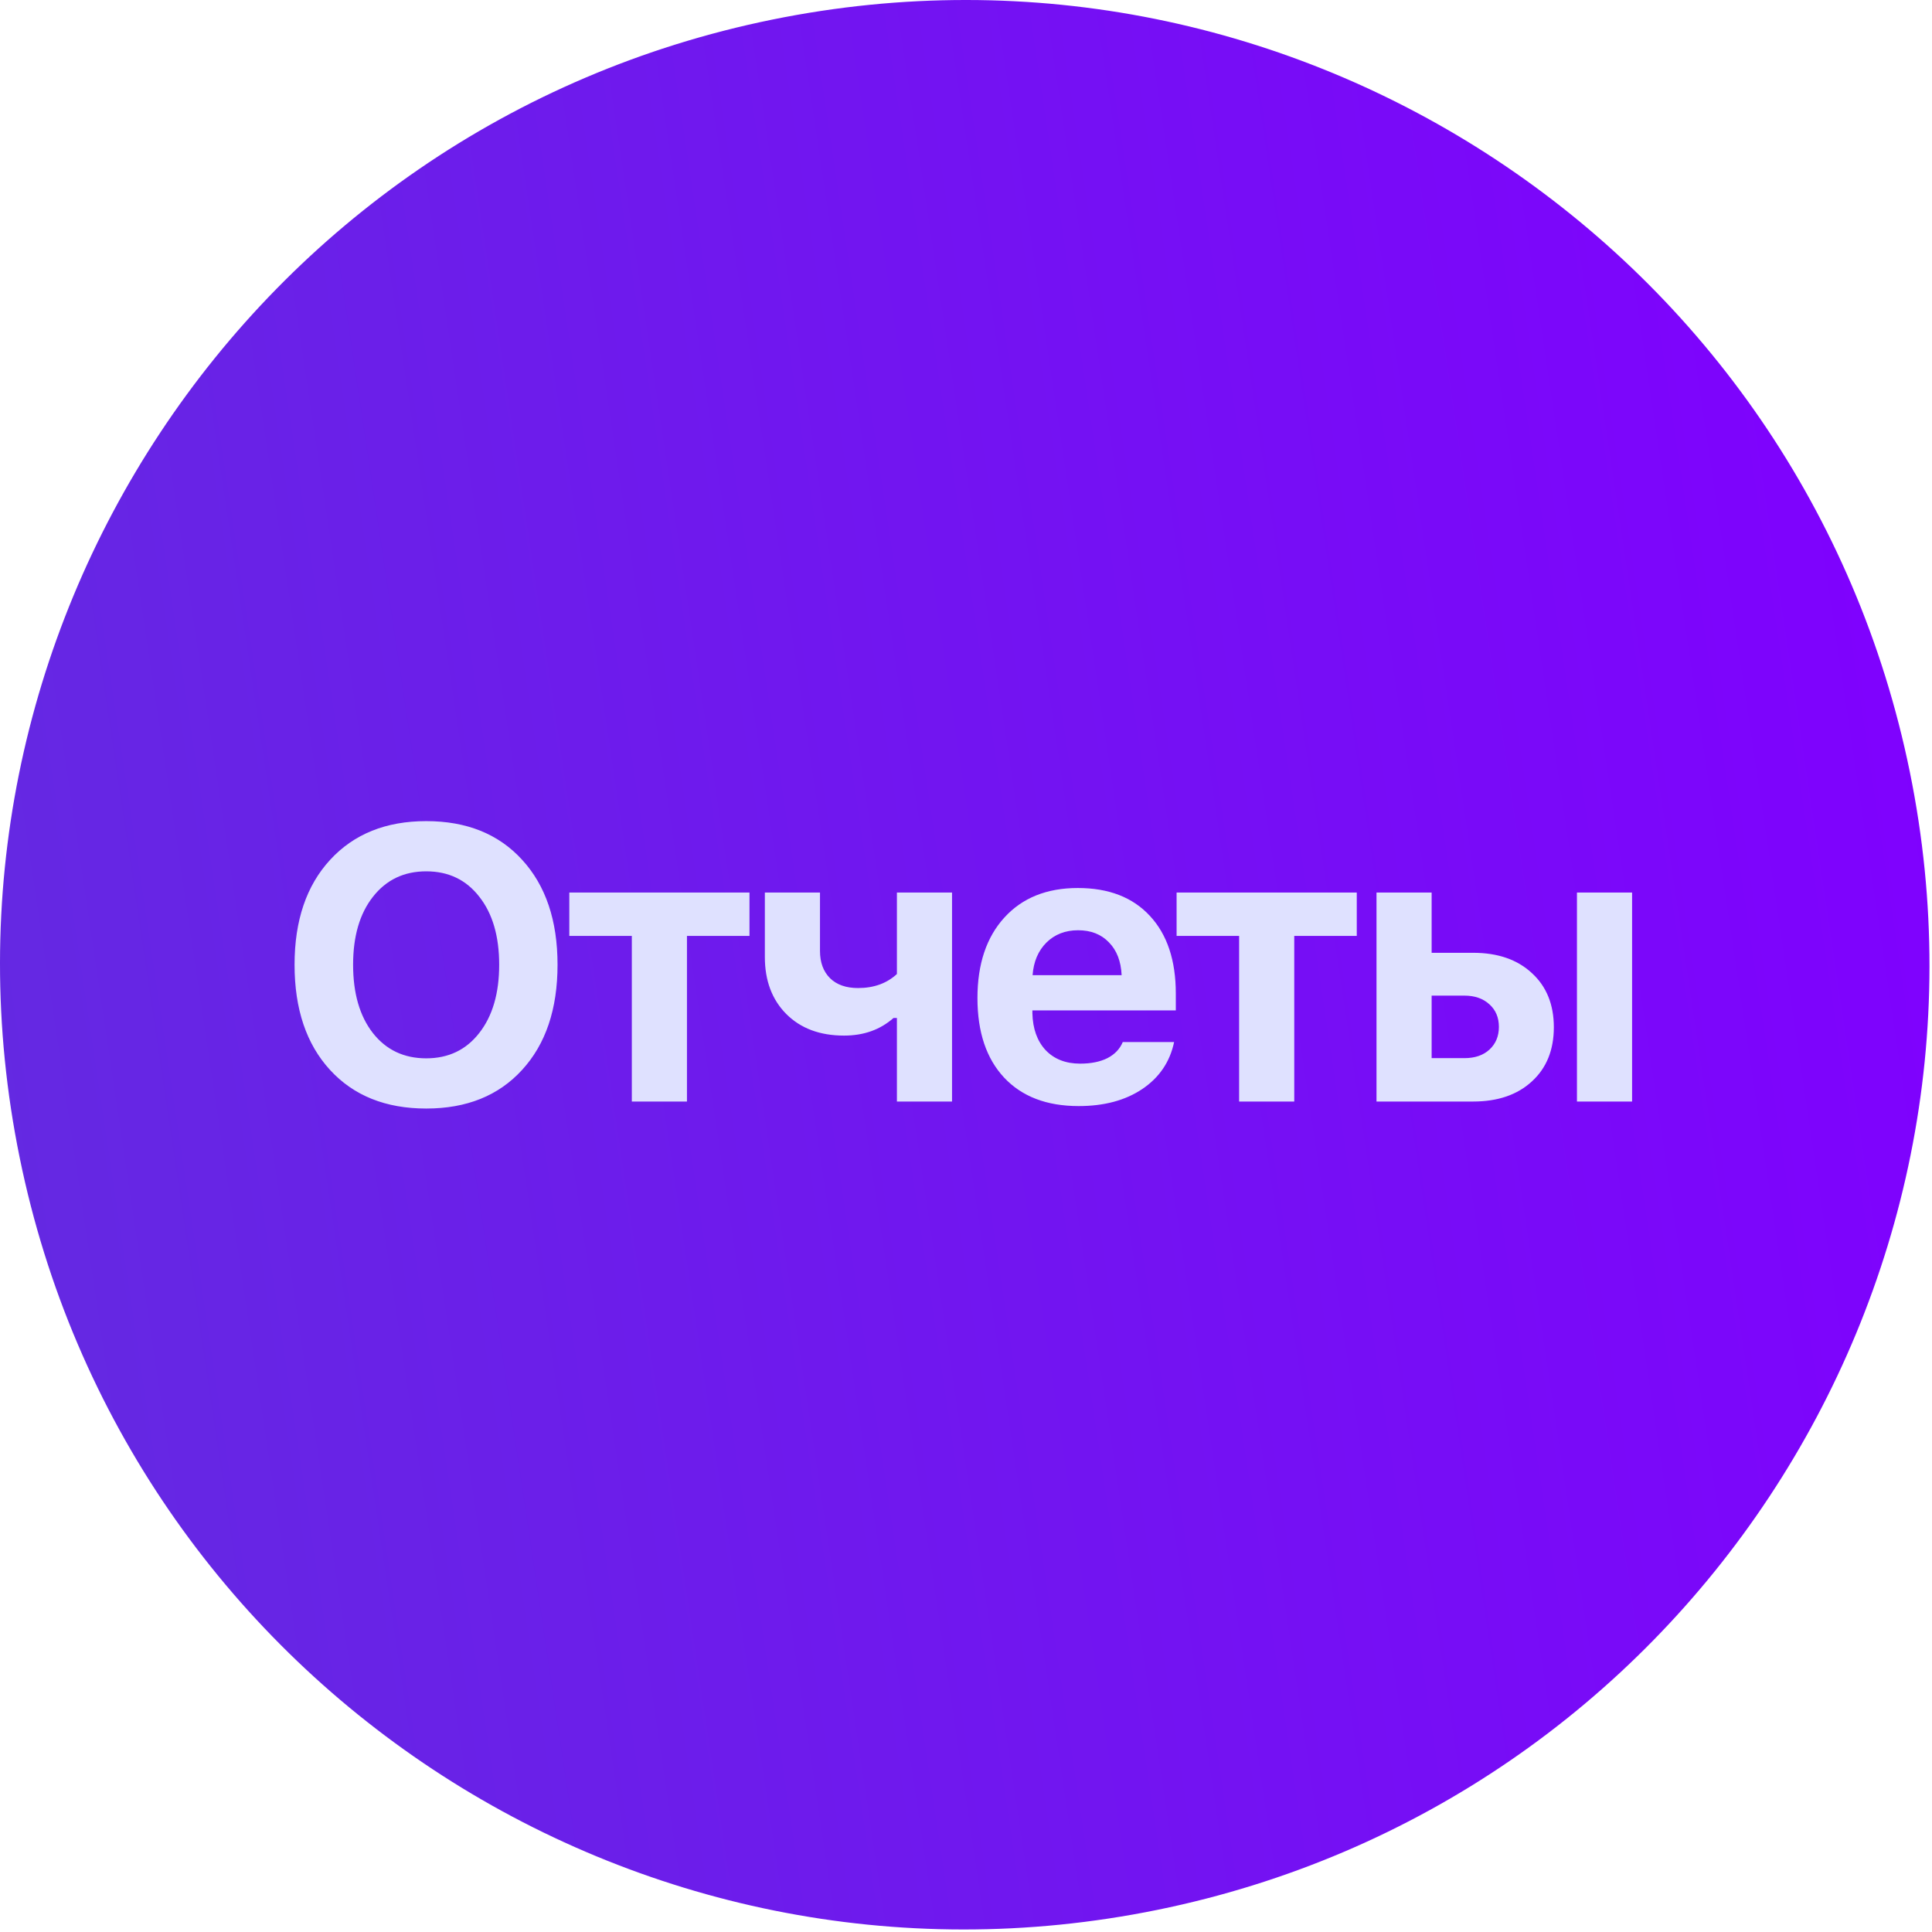
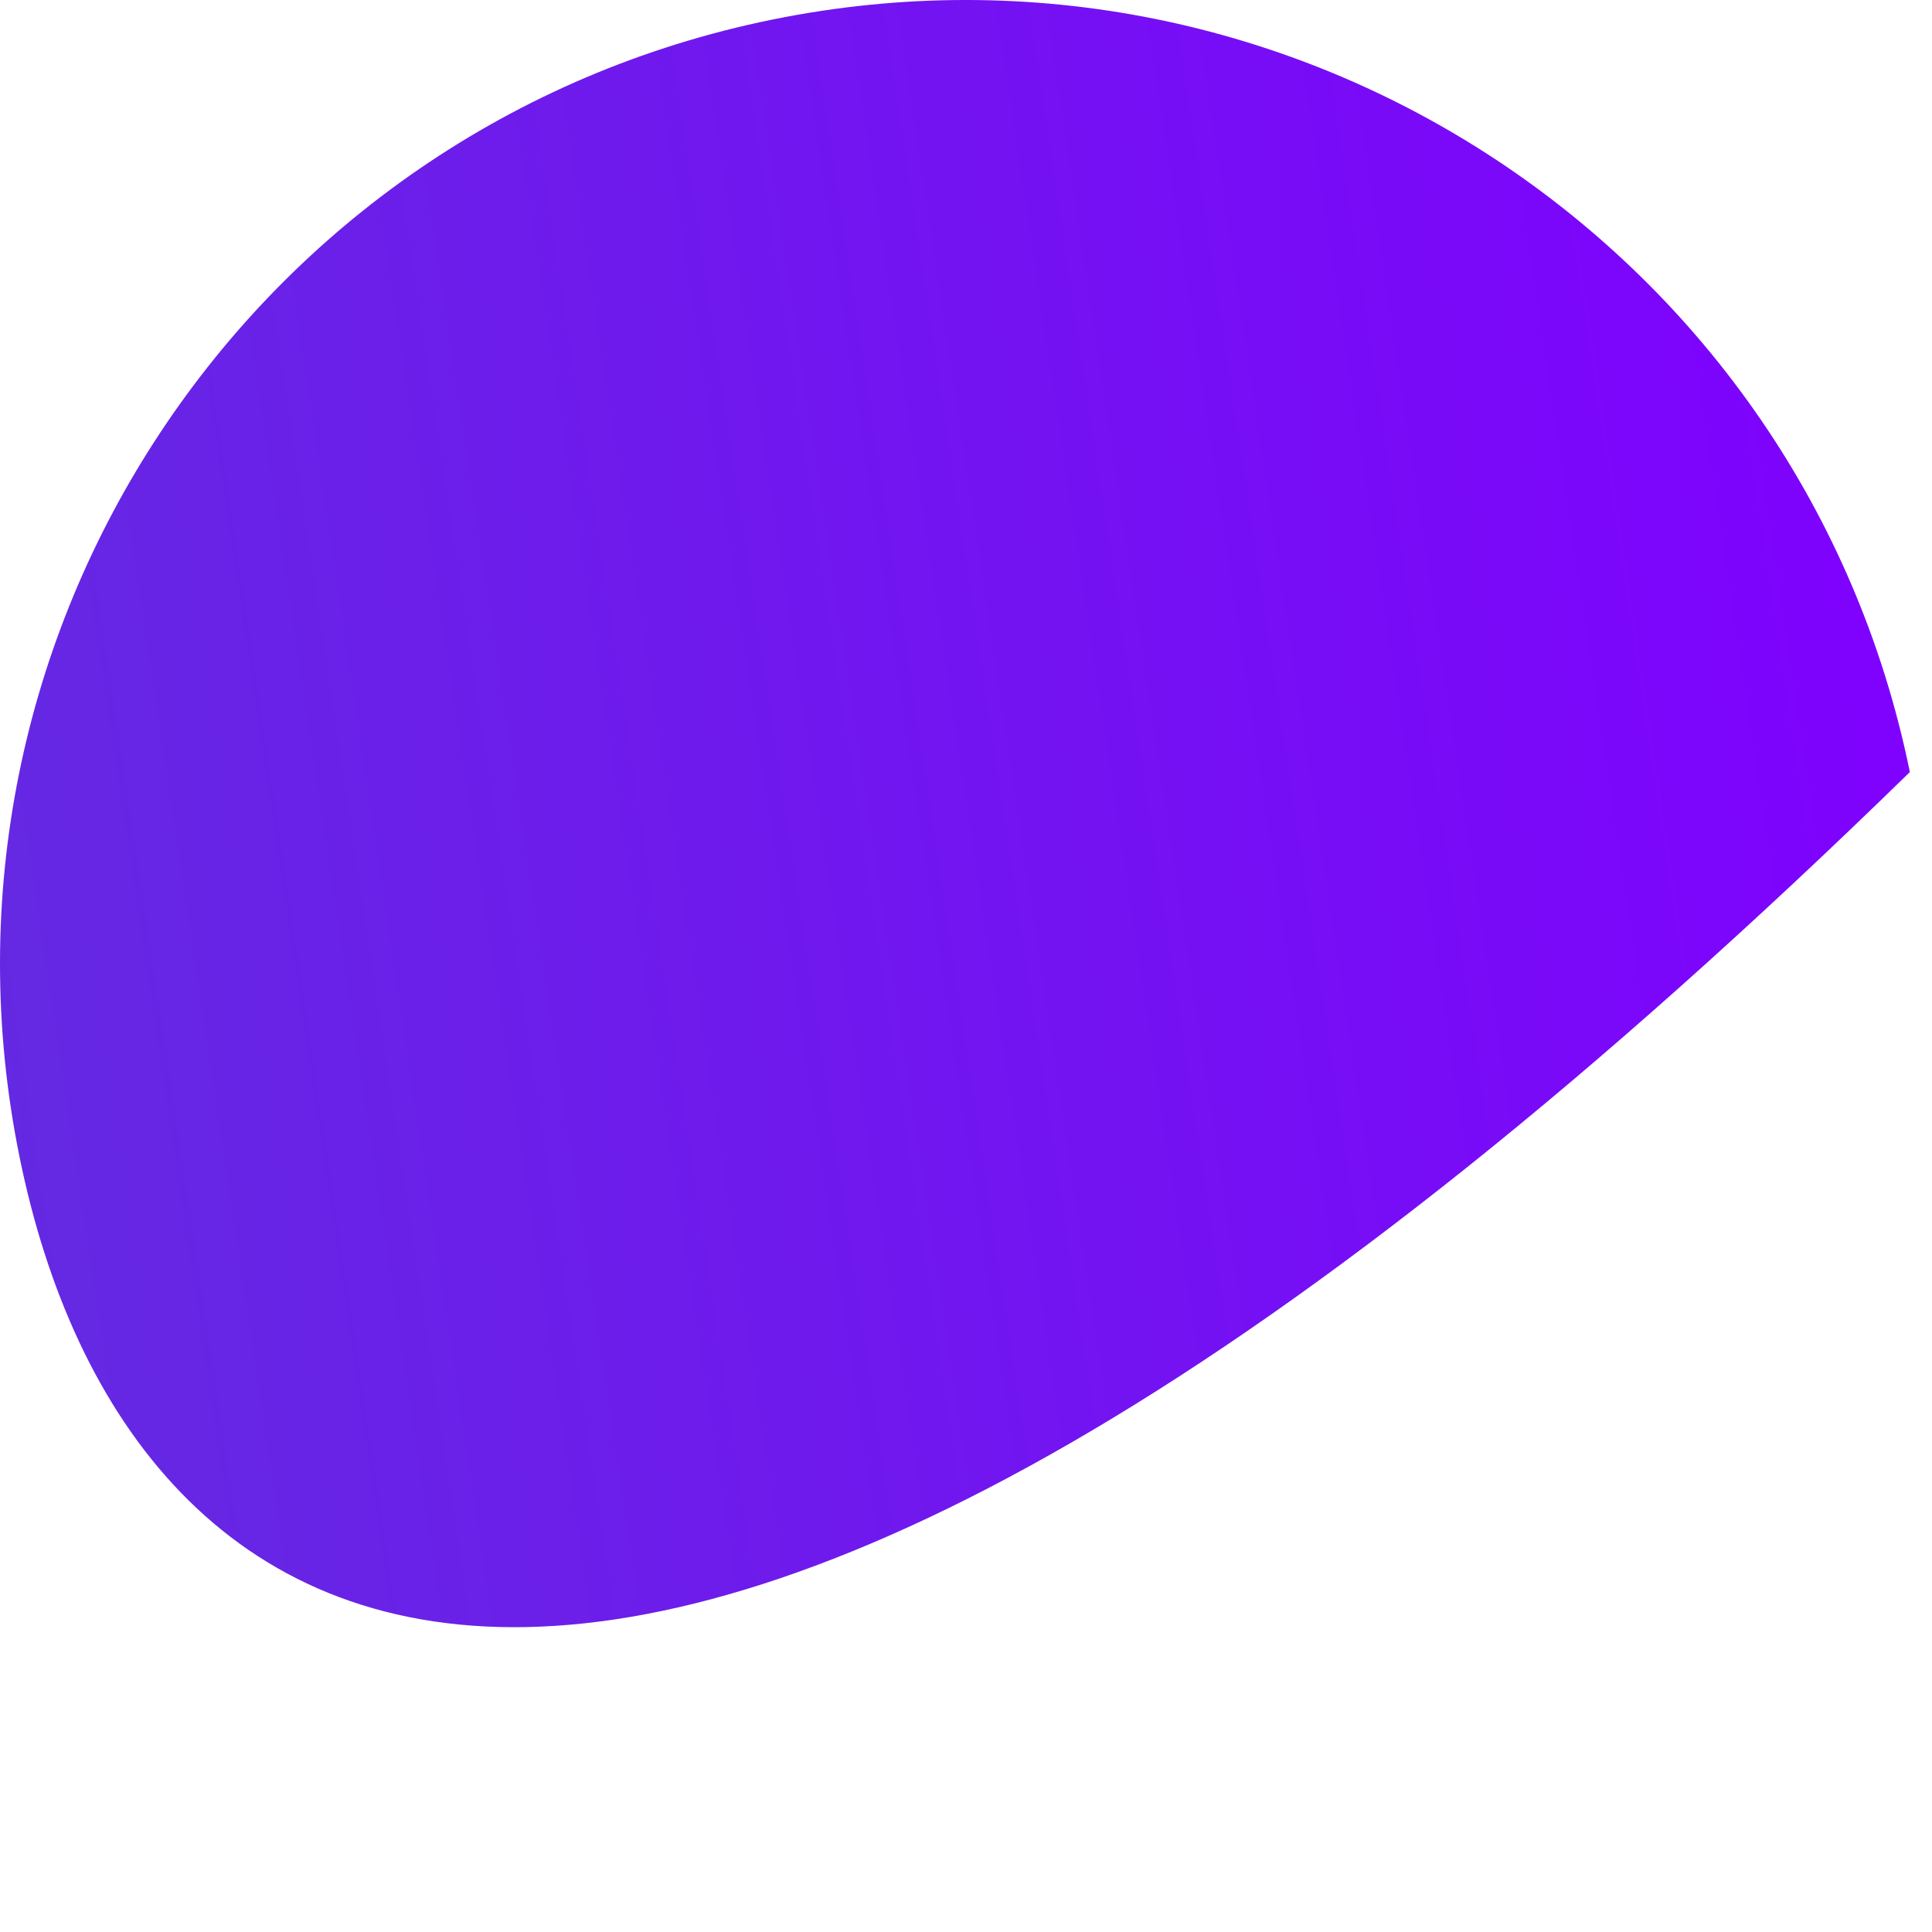
<svg xmlns="http://www.w3.org/2000/svg" width="239" height="239" viewBox="0 0 239 239" fill="none">
-   <path d="M2.429 143.182C-10.736 78.612 30.936 15.594 95.507 2.429C160.077 -10.736 223.095 30.936 236.26 95.507C249.425 160.078 207.752 223.095 143.182 236.26C78.611 249.426 15.594 207.753 2.429 143.182Z" fill="url(#paint0_linear_30_104)" />
-   <path d="M52.728 101.578C57.728 101.578 61.681 103.172 64.588 106.359C67.51 109.547 68.971 113.875 68.971 119.344C68.971 124.828 67.51 129.164 64.588 132.352C61.681 135.539 57.728 137.133 52.728 137.133C47.713 137.133 43.744 135.539 40.822 132.352C37.9 129.164 36.439 124.828 36.439 119.344C36.439 113.875 37.908 109.547 40.846 106.359C43.783 103.172 47.744 101.578 52.728 101.578ZM59.291 110.93C57.666 108.836 55.478 107.789 52.728 107.789C49.978 107.789 47.783 108.836 46.142 110.93C44.502 113.008 43.681 115.812 43.681 119.344C43.681 122.875 44.494 125.687 46.119 127.781C47.76 129.875 49.963 130.922 52.728 130.922C55.478 130.922 57.666 129.875 59.291 127.781C60.931 125.687 61.752 122.875 61.752 119.344C61.752 115.812 60.931 113.008 59.291 110.93ZM92.716 110.414V115.781H84.981V136.266H78.161V115.781H70.426V110.414H92.716ZM117.773 136.266H110.953V125.93H110.531C108.89 127.383 106.851 128.109 104.414 128.109C101.429 128.109 99.046 127.219 97.265 125.437C95.5 123.656 94.617 121.305 94.617 118.383V110.414H101.437V117.633C101.437 119.055 101.851 120.18 102.679 121.008C103.507 121.82 104.664 122.227 106.148 122.227C108.101 122.227 109.703 121.648 110.953 120.492V110.414H117.773V136.266ZM133.362 115.078C131.784 115.078 130.479 115.586 129.448 116.602C128.432 117.617 127.862 118.961 127.737 120.633H138.752C138.674 118.914 138.151 117.562 137.182 116.578C136.229 115.578 134.955 115.078 133.362 115.078ZM138.893 128.906H145.245C144.729 131.359 143.416 133.297 141.307 134.719C139.213 136.125 136.588 136.828 133.432 136.828C129.495 136.828 126.424 135.656 124.221 133.312C122.018 130.953 120.916 127.672 120.916 123.469C120.916 119.266 122.026 115.945 124.245 113.508C126.463 111.07 129.495 109.852 133.338 109.852C137.151 109.852 140.12 111 142.245 113.297C144.385 115.594 145.455 118.797 145.455 122.906V124.992H127.713V125.344C127.76 127.266 128.307 128.789 129.354 129.914C130.416 131.023 131.838 131.578 133.62 131.578C134.963 131.578 136.088 131.352 136.995 130.898C137.901 130.43 138.534 129.766 138.893 128.906ZM167.841 110.414V115.781H160.107V136.266H153.286V115.781H145.552V110.414H167.841ZM195.078 136.266V110.414H201.899V136.266H195.078ZM181.156 123.164H177.102V130.898H181.156C182.453 130.898 183.485 130.547 184.25 129.844C185.031 129.125 185.422 128.187 185.422 127.031C185.422 125.875 185.031 124.945 184.25 124.242C183.469 123.523 182.438 123.164 181.156 123.164ZM170.281 136.266V110.414H177.102V117.867H182.235C185.281 117.867 187.703 118.703 189.5 120.375C191.313 122.031 192.219 124.266 192.219 127.078C192.219 129.891 191.313 132.125 189.5 133.781C187.703 135.437 185.281 136.266 182.235 136.266H170.281Z" fill="#DFE1FF" />
+   <path d="M2.429 143.182C-10.736 78.612 30.936 15.594 95.507 2.429C160.077 -10.736 223.095 30.936 236.26 95.507C78.611 249.426 15.594 207.753 2.429 143.182Z" fill="url(#paint0_linear_30_104)" />
  <defs>
    <linearGradient id="paint0_linear_30_104" x1="-9.791" y1="77.381" x2="236.755" y2="40.518" gradientUnits="userSpaceOnUse">
      <stop stop-color="#6429E2" />
      <stop offset="1" stop-color="#8000FF" />
    </linearGradient>
  </defs>
</svg>